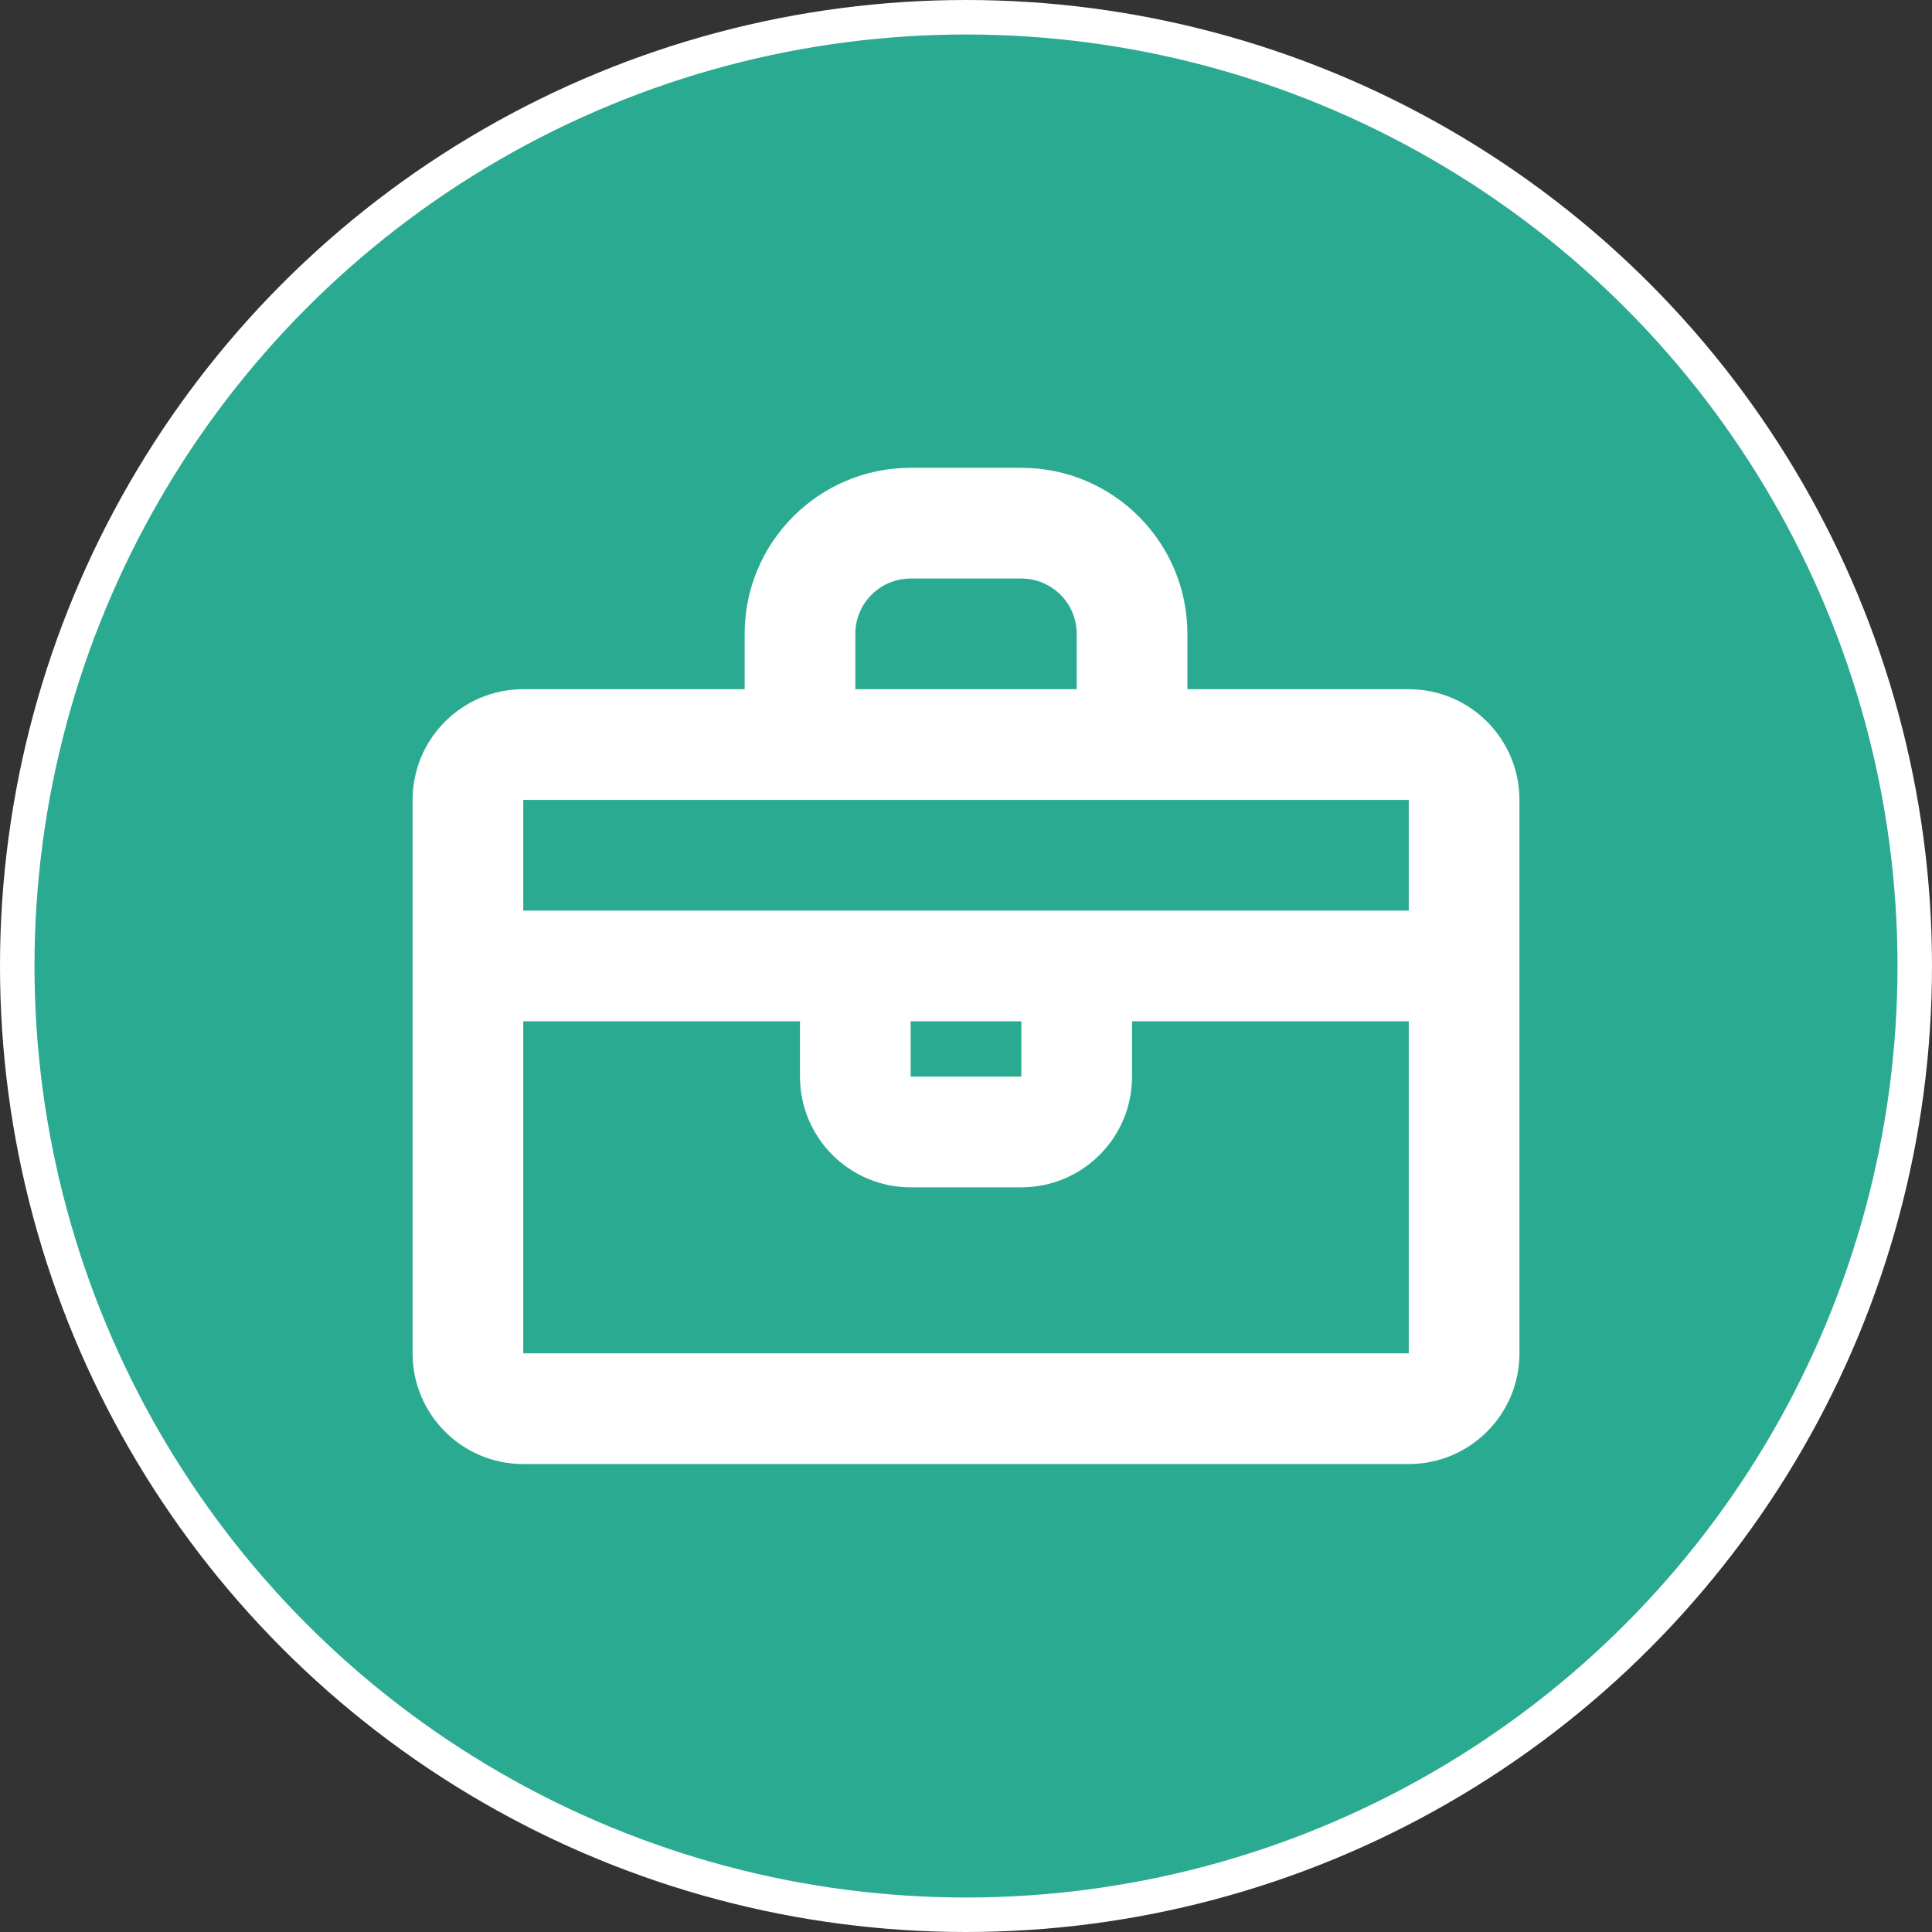
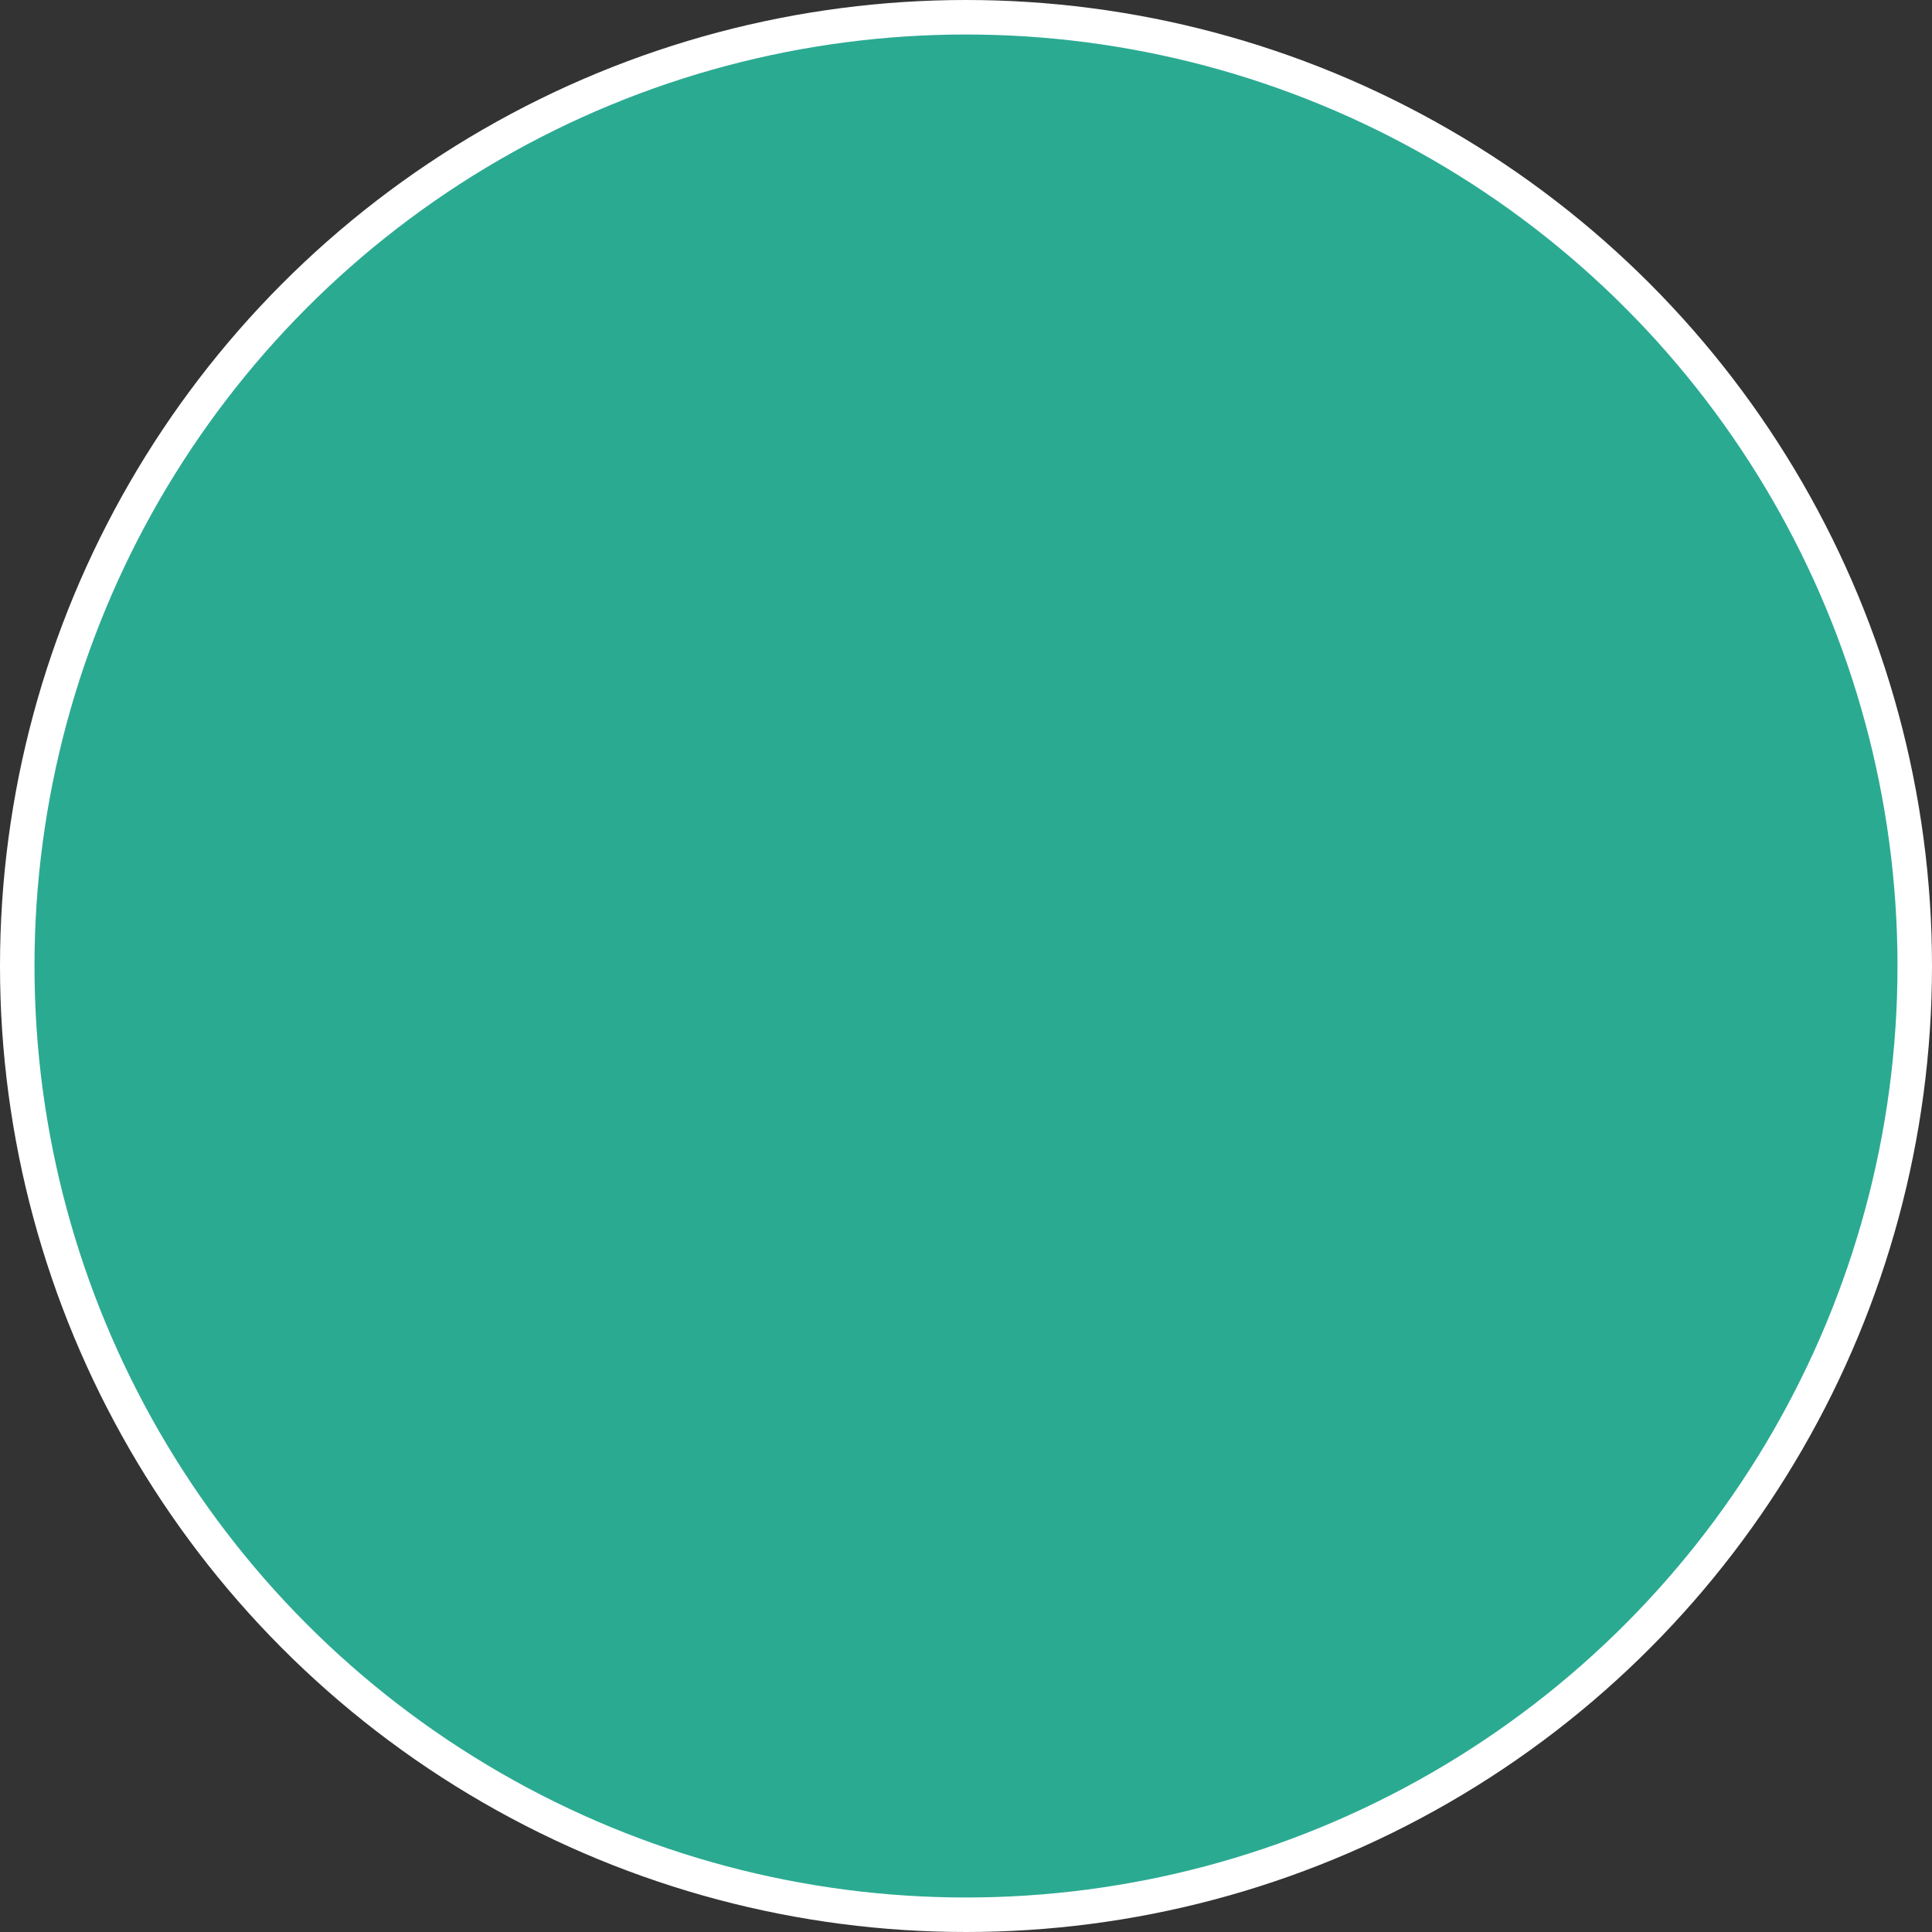
<svg xmlns="http://www.w3.org/2000/svg" width="56" height="56" viewBox="0 0 56 56" fill="none">
  <rect x="0" y="0" width="56" height="56" fill="#333333" stroke="none" />
  <circle cx="28" cy="28" r="27.5" fill="#2BAA92" stroke="white" />
-   <path fill-rule="evenodd" clip-rule="evenodd" d="M21.584 23.186H18.375H15.167L15.167 26.394L26.386 26.394C26.389 26.394 26.393 26.394 26.396 26.394H29.604C29.608 26.394 29.611 26.394 29.615 26.394L40.834 26.394V26.394V23.186H37.625L34.417 23.186L31.209 23.186L24.792 23.186H21.584ZM40.834 29.602L32.813 29.602V31.206C32.813 32.978 31.376 34.415 29.604 34.415H26.396C24.624 34.415 23.188 32.978 23.188 31.206V29.602L15.167 29.602L15.167 36.019L15.167 39.227H18.375L37.625 39.227H40.834V36.019V29.602ZM26.396 29.602V31.206L29.604 31.206V29.602L26.396 29.602ZM34.417 19.977L40.834 19.977C42.605 19.977 44.042 21.414 44.042 23.186V39.227C44.042 40.999 42.605 42.436 40.834 42.436L15.167 42.436C13.395 42.436 11.959 40.999 11.959 39.227L11.959 23.186C11.959 21.414 13.395 19.977 15.167 19.977H21.584V18.373C21.584 15.715 23.738 13.56 26.396 13.56H29.604C32.262 13.56 34.417 15.715 34.417 18.373V19.977ZM31.209 19.977L29.604 19.977H28L26.396 19.977H24.792V18.373C24.792 17.488 25.509 16.77 26.395 16.769L26.396 16.769L29.604 16.769L29.605 16.769C30.491 16.77 31.209 17.488 31.209 18.373V19.977Z" fill="white" />
</svg>